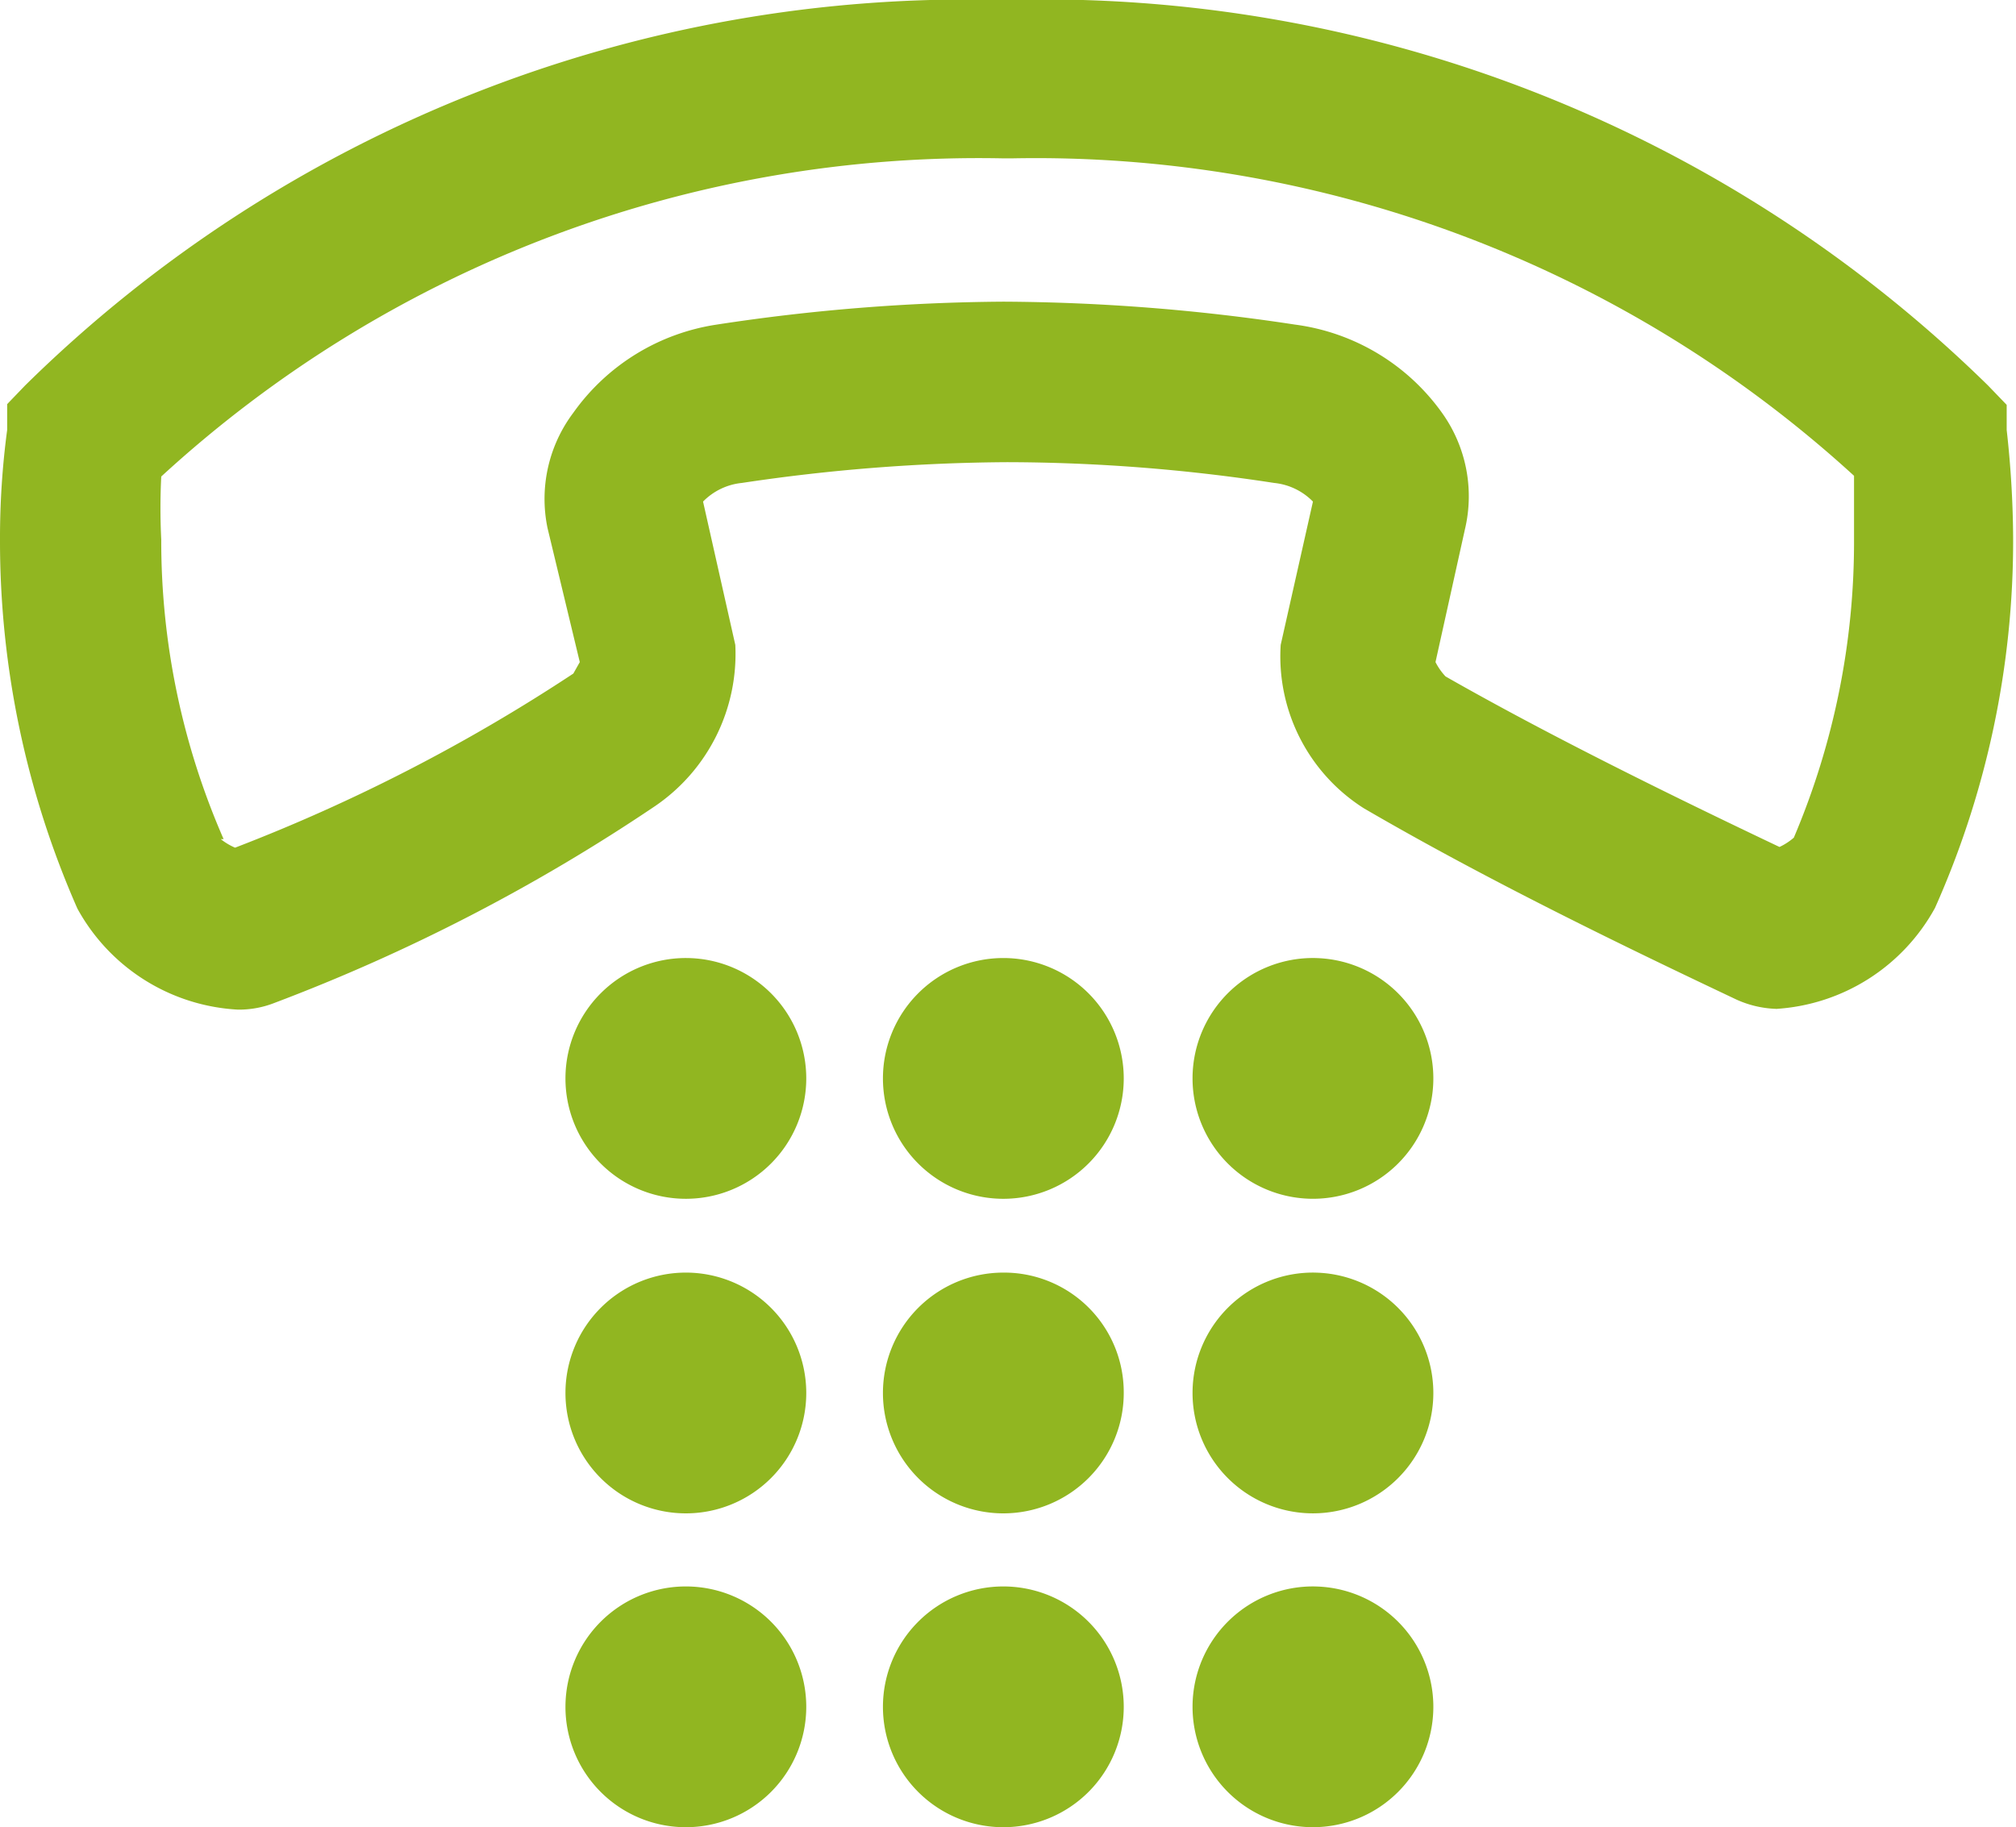
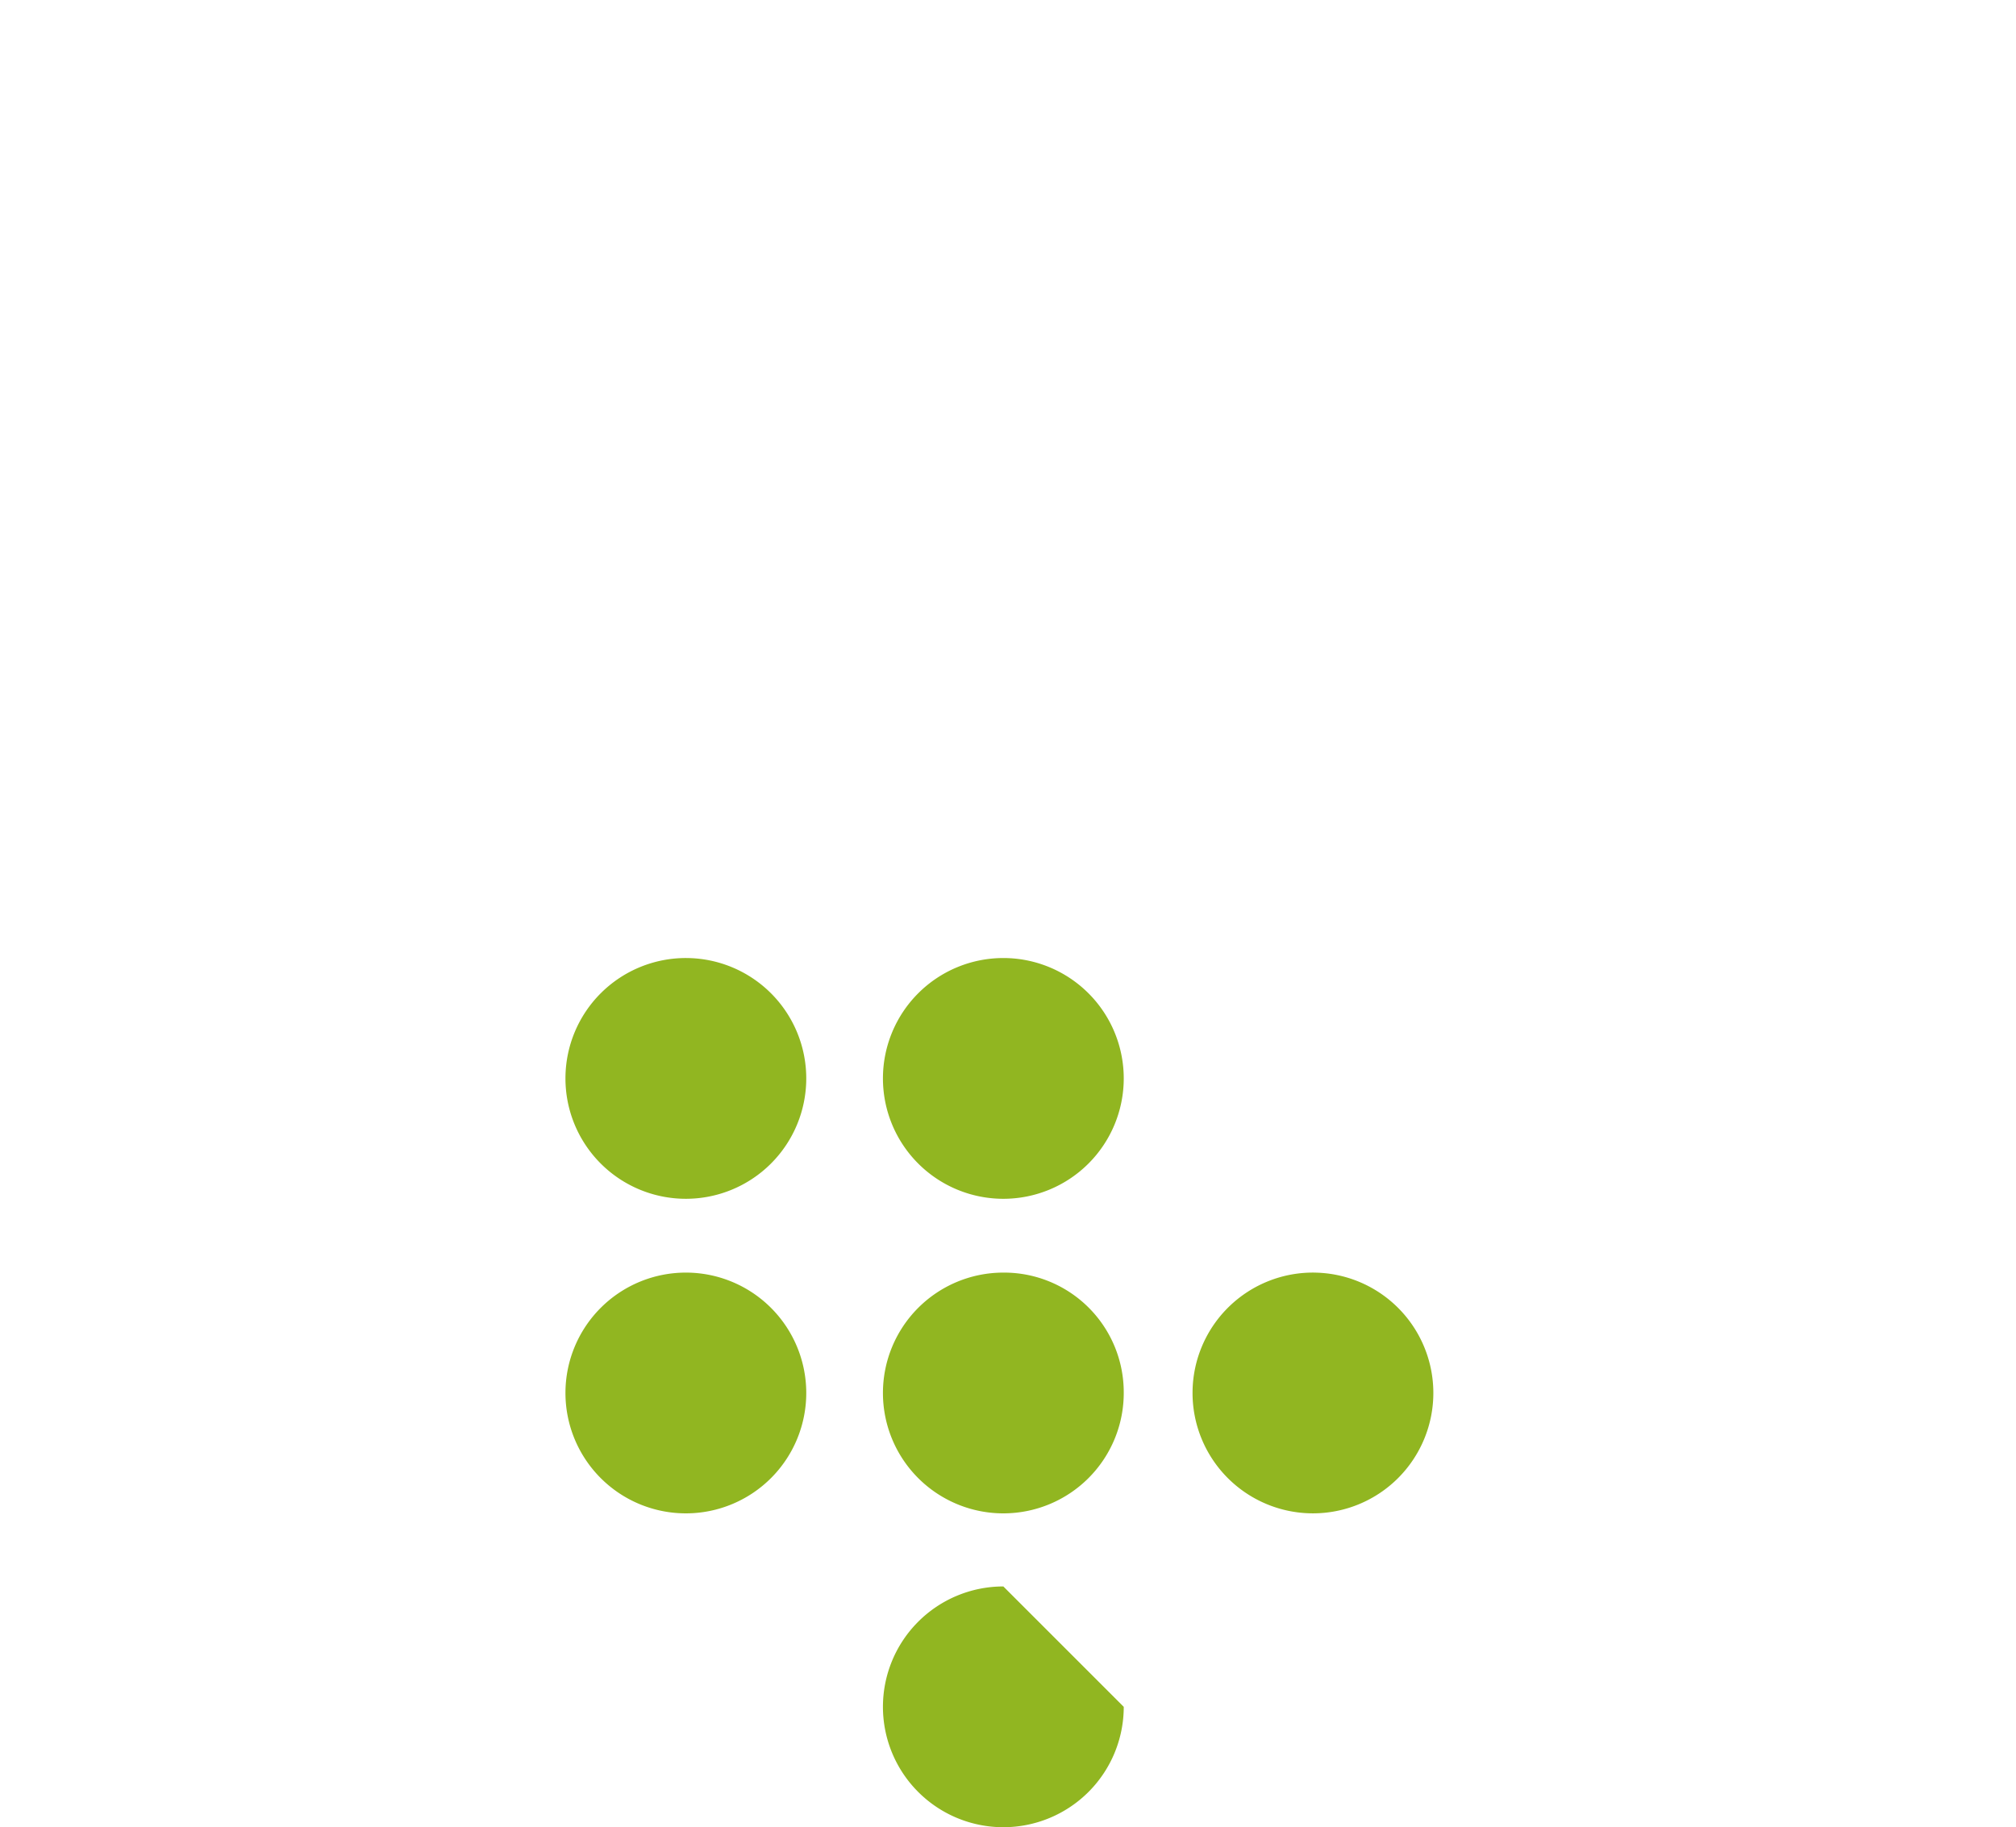
<svg xmlns="http://www.w3.org/2000/svg" viewBox="0 0 28.13 25.5">
  <defs>
    <style>.cls-1{fill:#91b621;}</style>
  </defs>
  <g id="レイヤー_2" data-name="レイヤー 2">
    <g id="Contents">
-       <path class="cls-1" d="M24.82,14.08a1.45,1.45,0,0,1-.59-.13c-1.5-.71-3.45-1.65-5.2-2.67A2.51,2.51,0,0,1,17.87,9l.45-2a.88.88,0,0,0-.54-.26,24.74,24.74,0,0,0-3.73-.29,25.81,25.81,0,0,0-3.7.29A.88.88,0,0,0,9.81,7l.45,2a2.57,2.57,0,0,1-1.12,2.25A25.81,25.81,0,0,1,3.82,14a1.35,1.35,0,0,1-.5.09,2.72,2.72,0,0,1-2.24-1.41A12.72,12.72,0,0,1,0,7.53,11.4,11.4,0,0,1,.1,6l0-.36.25-.26A18.72,18.72,0,0,1,14,0,18.83,18.83,0,0,1,27.74,5.38l.26.27L28,6a14.11,14.11,0,0,1,.09,1.51A12.58,12.58,0,0,1,27,12.67a2.72,2.72,0,0,1-2.22,1.41ZM3.08,11.71a.87.87,0,0,0,.2.12A24.52,24.52,0,0,0,8,9.4l.09-.16L7.64,7.37A2,2,0,0,1,8,5.76,3,3,0,0,1,10,4.53a27.44,27.44,0,0,1,4-.32,27.75,27.75,0,0,1,4.07.32,3,3,0,0,1,2.05,1.23,2,2,0,0,1,.32,1.63l-.41,1.85a.86.86,0,0,0,.14.2c1.49.85,3.25,1.71,4.66,2.38a.86.86,0,0,0,.2-.13,10.55,10.55,0,0,0,.84-4.16c0-.27,0-.57,0-.89A16.92,16.92,0,0,0,14.12,2.21H14A16.86,16.86,0,0,0,2.25,6.65a8.77,8.77,0,0,0,0,.88,10.37,10.37,0,0,0,.87,4.18Z" />
      <path class="cls-1" d="M9.58,13.37a1.68,1.68,0,1,0,1.67,1.68,1.68,1.68,0,0,0-1.67-1.68Z" />
      <path class="cls-1" d="M14,13.37a1.68,1.68,0,1,0,1.68,1.68A1.68,1.68,0,0,0,14,13.37Z" />
-       <path class="cls-1" d="M18.35,13.37A1.68,1.68,0,1,0,20,15.05a1.68,1.68,0,0,0-1.68-1.68Z" />
      <path class="cls-1" d="M9.58,17.76a1.68,1.68,0,1,0,1.67,1.67,1.68,1.68,0,0,0-1.67-1.67Z" />
      <path class="cls-1" d="M14,17.76a1.68,1.68,0,1,0,1.68,1.67A1.67,1.67,0,0,0,14,17.76Z" />
      <path class="cls-1" d="M18.35,17.76A1.68,1.68,0,1,0,20,19.43a1.68,1.68,0,0,0-1.68-1.67Z" />
-       <path class="cls-1" d="M9.58,22.14a1.68,1.68,0,1,0,1.67,1.68,1.68,1.68,0,0,0-1.67-1.68Z" />
-       <path class="cls-1" d="M14,22.14a1.68,1.68,0,1,0,1.68,1.68A1.68,1.68,0,0,0,14,22.14Z" />
-       <path class="cls-1" d="M18.35,22.14A1.68,1.68,0,1,0,20,23.82a1.68,1.68,0,0,0-1.68-1.68Z" />
+       <path class="cls-1" d="M14,22.14a1.68,1.68,0,1,0,1.68,1.68Z" />
    </g>
  </g>
</svg>